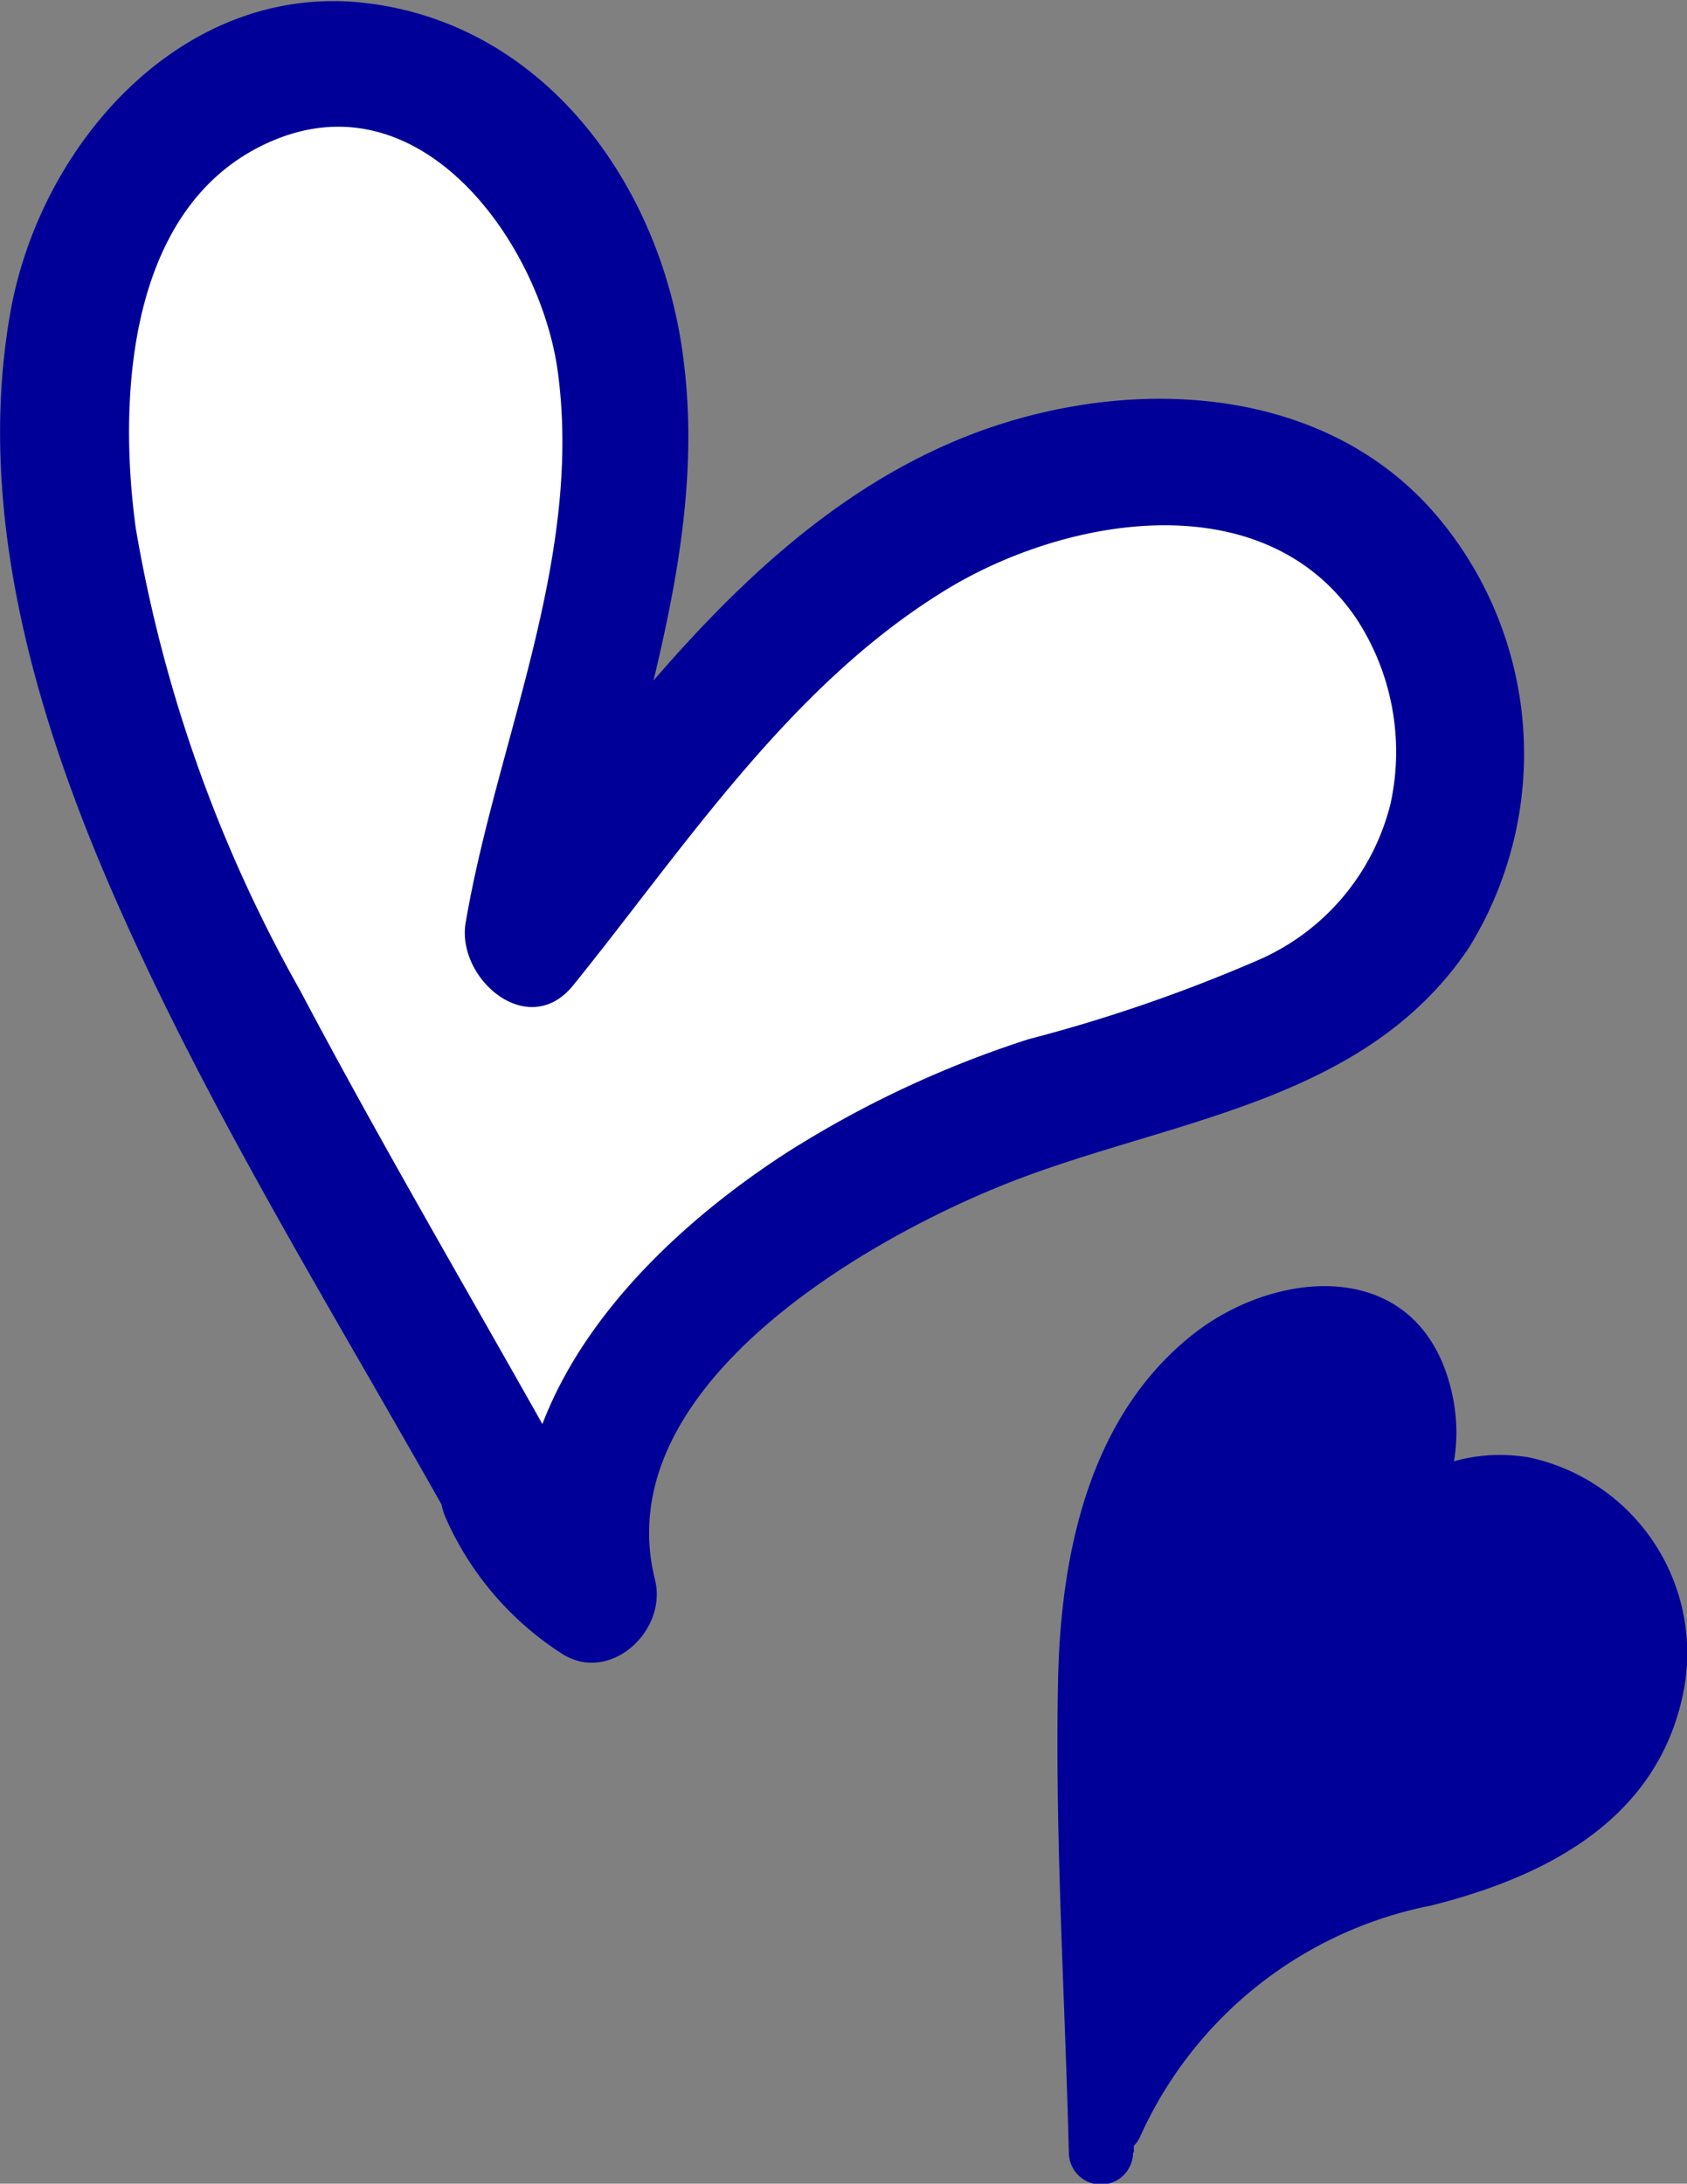
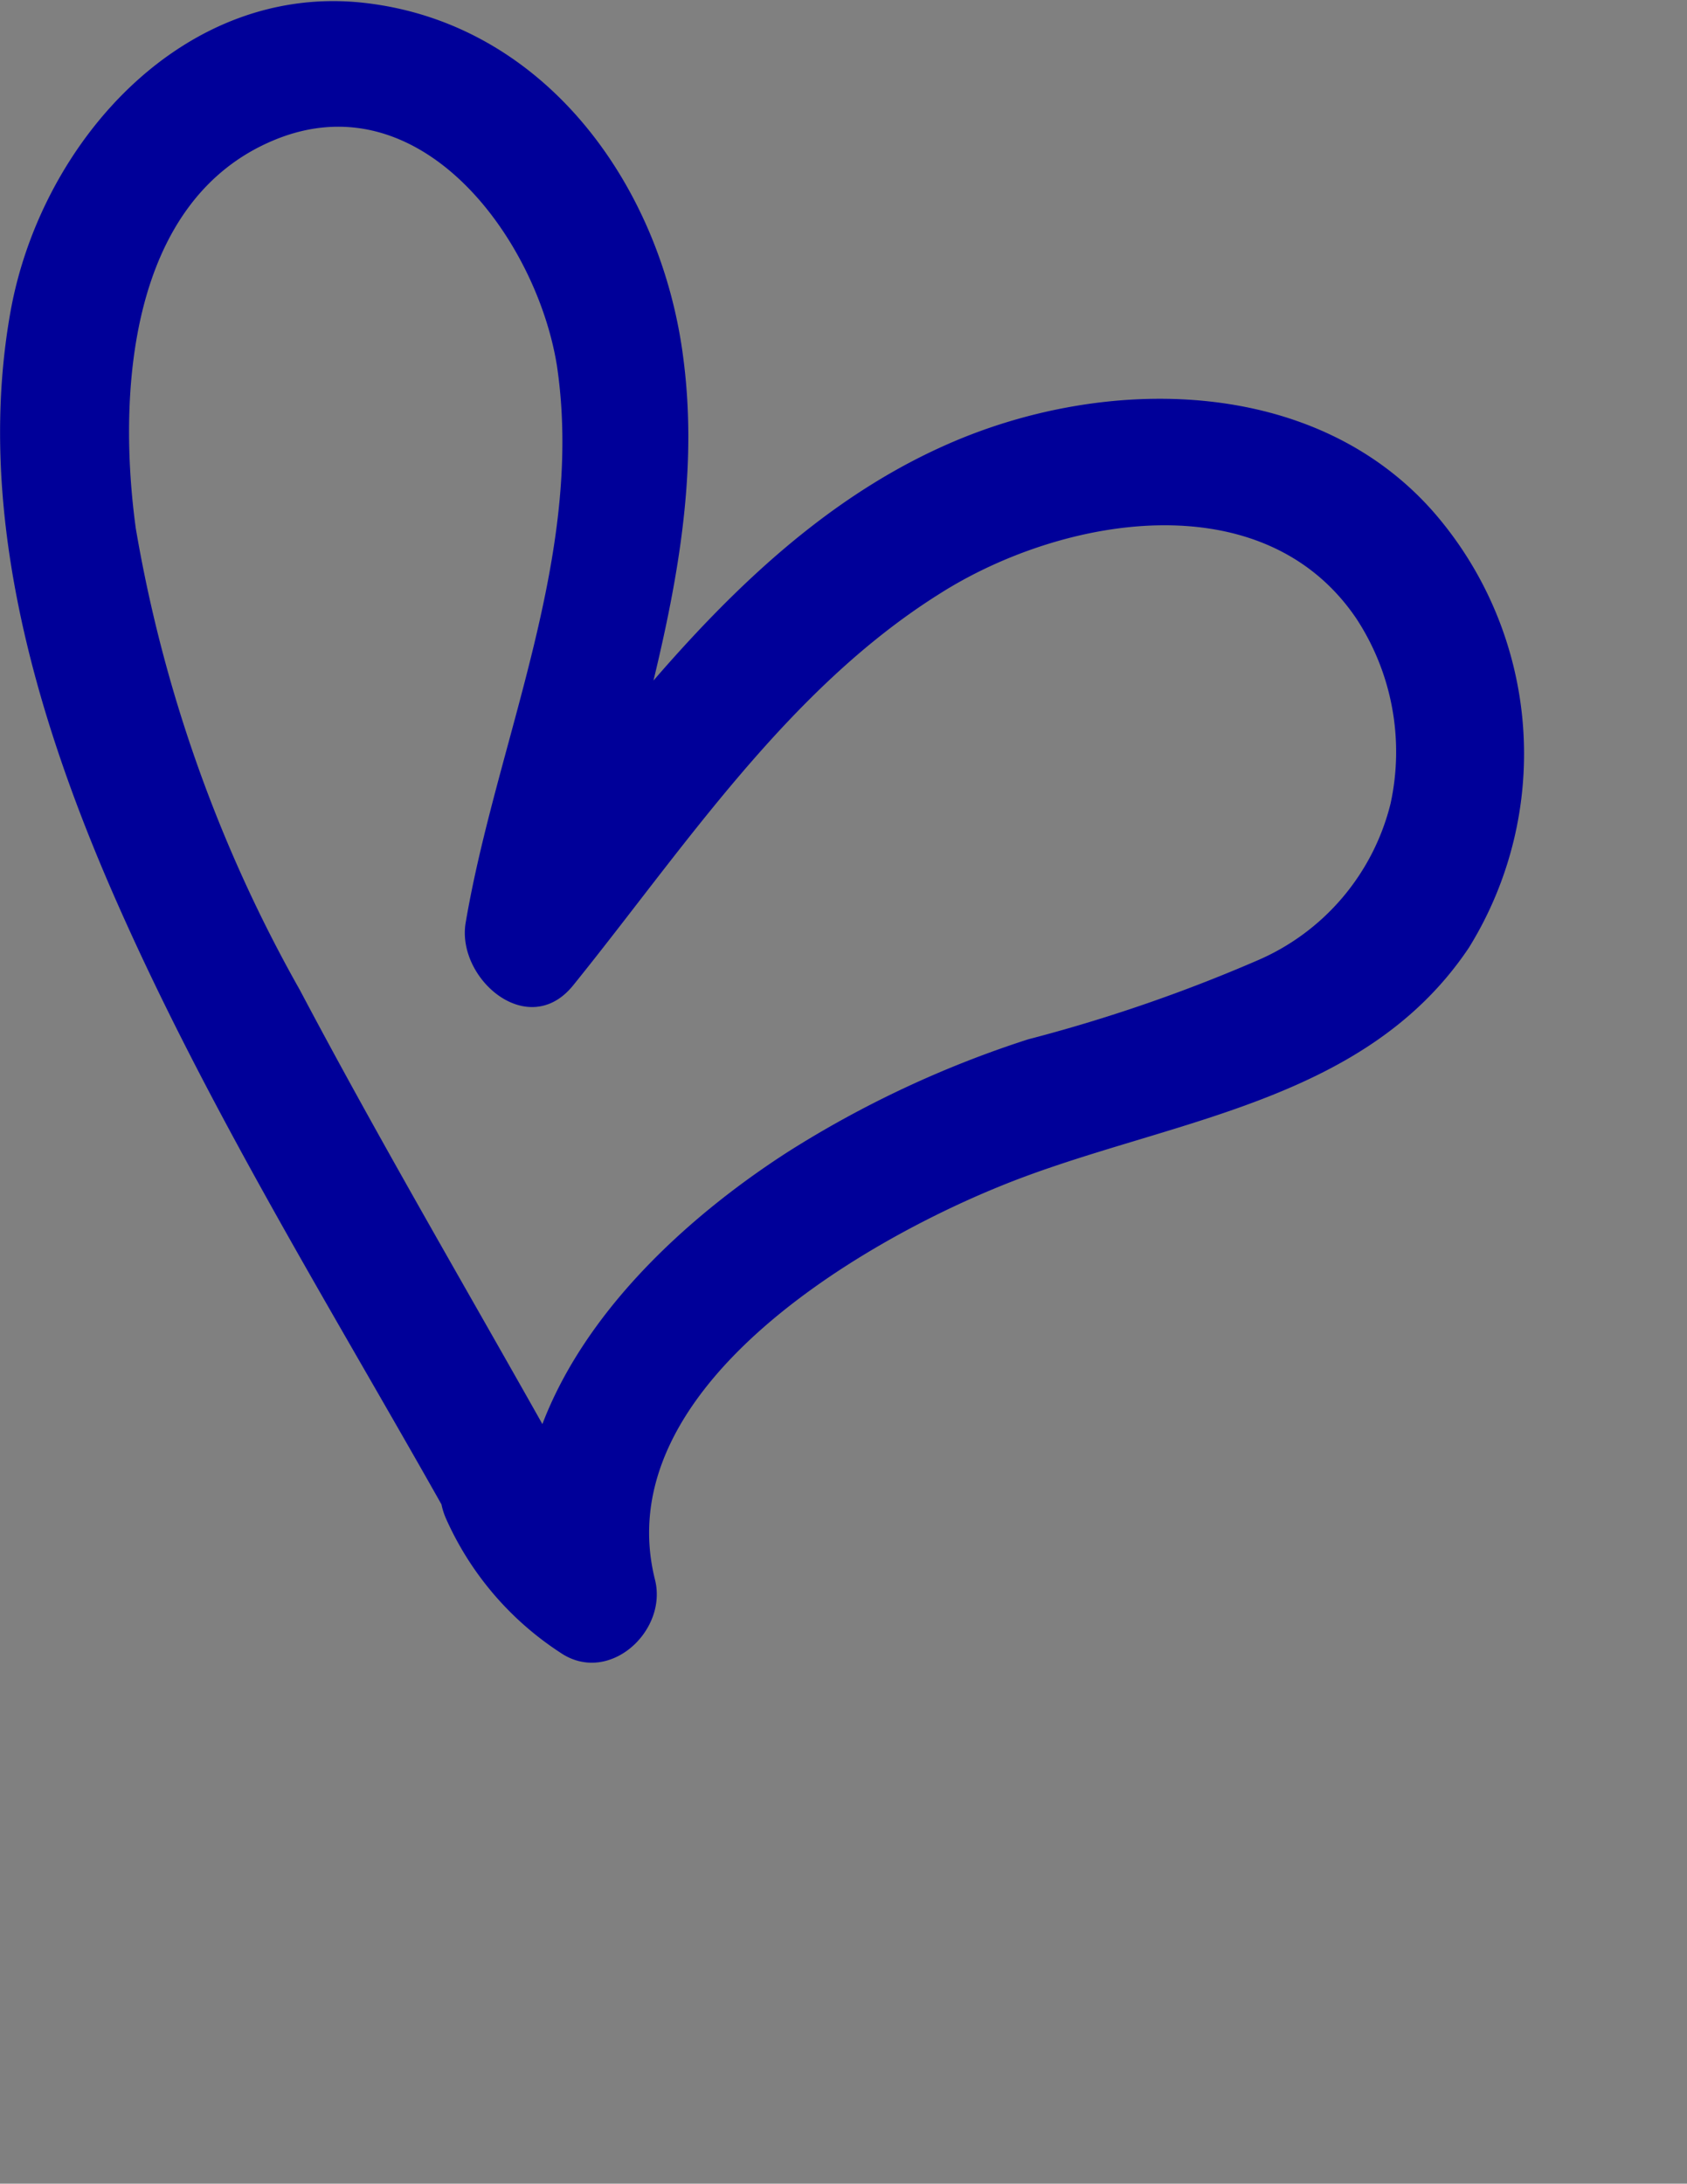
<svg xmlns="http://www.w3.org/2000/svg" viewBox="0 0 39.38 50.95">
  <rect x="0" y="0" width="39.38" height="50.95" fill="#808080" stroke="none" />
  <defs>
    <style>.cls-1{fill:#fff;}.cls-2{fill:#009;}</style>
  </defs>
  <title>図版書き出し</title>
  <g id="調査線">
-     <path class="cls-1" d="M13.62,36.7S3.72,24.21,2.76,18.27,2,8.68,2.76,5.1a4.33,4.33,0,0,1,5.1-3.69c1.32.32,7.11,1.76,6.78,5.94a107,107,0,0,1-2.21,12l1.68,1.07,5.58-6.86s7-4.33,9.73-2.73,4.33,2.73,4,6.91-1.12,4.49-4.49,6.26S15,27.9,13.68,37.38" />
    <path class="cls-2" d="M13,33.83c-2-3.57-4.08-7.1-6-10.73A33.21,33.21,0,0,1,3.17,12.33C2.74,9.19,3,4.66,6.42,3.26S12.53,5.6,13,8.53c.66,4.42-1.41,8.76-2.13,13-.22,1.3,1.46,2.76,2.51,1.46,2.57-3.18,5-6.91,8.56-9.14,2.82-1.79,7.53-2.65,9.72.58a5.67,5.67,0,0,1,.8,4.32,5.39,5.39,0,0,1-3.11,3.66A36.71,36.71,0,0,1,24,24.25a24.51,24.51,0,0,0-5.63,2.64c-3.59,2.32-7.14,6.16-6,10.77L14.58,36A4.52,4.52,0,0,1,13,33.91c-.76-1.76-3.35-.24-2.59,1.52a7.25,7.25,0,0,0,2.67,3.13c1.13.77,2.51-.5,2.21-1.7-1.1-4.38,4.65-7.79,8-9.16,3.81-1.57,8.51-1.87,11-5.59A8.59,8.59,0,0,0,33.51,12c-2.8-3.25-7.72-3.25-11.38-1.64-4.7,2.06-7.79,6.67-10.9,10.53l2.5,1.46c.78-4.67,2.85-9.21,2.22-14-.51-4-3.21-7.79-7.42-8.28S1,3.27.26,7.19c-.84,4.55.49,9.27,2.28,13.43,2.2,5.1,5.18,9.88,7.9,14.72A1.5,1.5,0,0,0,13,33.83Z" />
-     <path class="cls-2" d="M25.72,50.22l-.22-8.63A21.91,21.91,0,0,1,25.82,36a7.44,7.44,0,0,1,2.92-4.6,3.21,3.21,0,0,1,3.47-.26c1.29.89,1.24,2.86.54,4.26S30.87,38,30.19,39.35a12.71,12.71,0,0,1,1.78-3,4.3,4.3,0,0,1,3-1.62,3.8,3.8,0,0,1,3.7,3.63A5.09,5.09,0,0,1,35.7,43a35.06,35.06,0,0,1-4.08,1.26A9.6,9.6,0,0,0,26,49.48" />
-     <path class="cls-2" d="M26.47,50.22c-.07-2.88-.15-5.76-.22-8.63-.07-2.53-.16-5.24,1.11-7.51a5,5,0,0,1,2.44-2.34c1.15-.45,2.43-.12,2.65,1.21.39,2.33-2,4.15-2.9,6l1.29.76c.92-1.92,2.78-5.41,5.45-3.91,2.28,1.28,1.85,4.22.13,5.75s-4.63,1.5-6.73,2.69a10.37,10.37,0,0,0-4.37,4.84c-.39.88.91,1.64,1.3.76a9.45,9.45,0,0,1,6.79-5.38c2.67-.67,5.3-2,5.89-5A4.67,4.67,0,0,0,35.67,34c-3.13-.49-5,2.55-6.12,4.94-.42.87.85,1.63,1.29.76,1.21-2.37,3.82-4.43,3-7.41s-4.07-2.68-6-1.15c-2.4,1.9-3.07,5.07-3.14,8-.08,3.69.16,7.4.25,11.08a.75.75,0,0,0,1.5,0Z" />
  </g>
</svg>